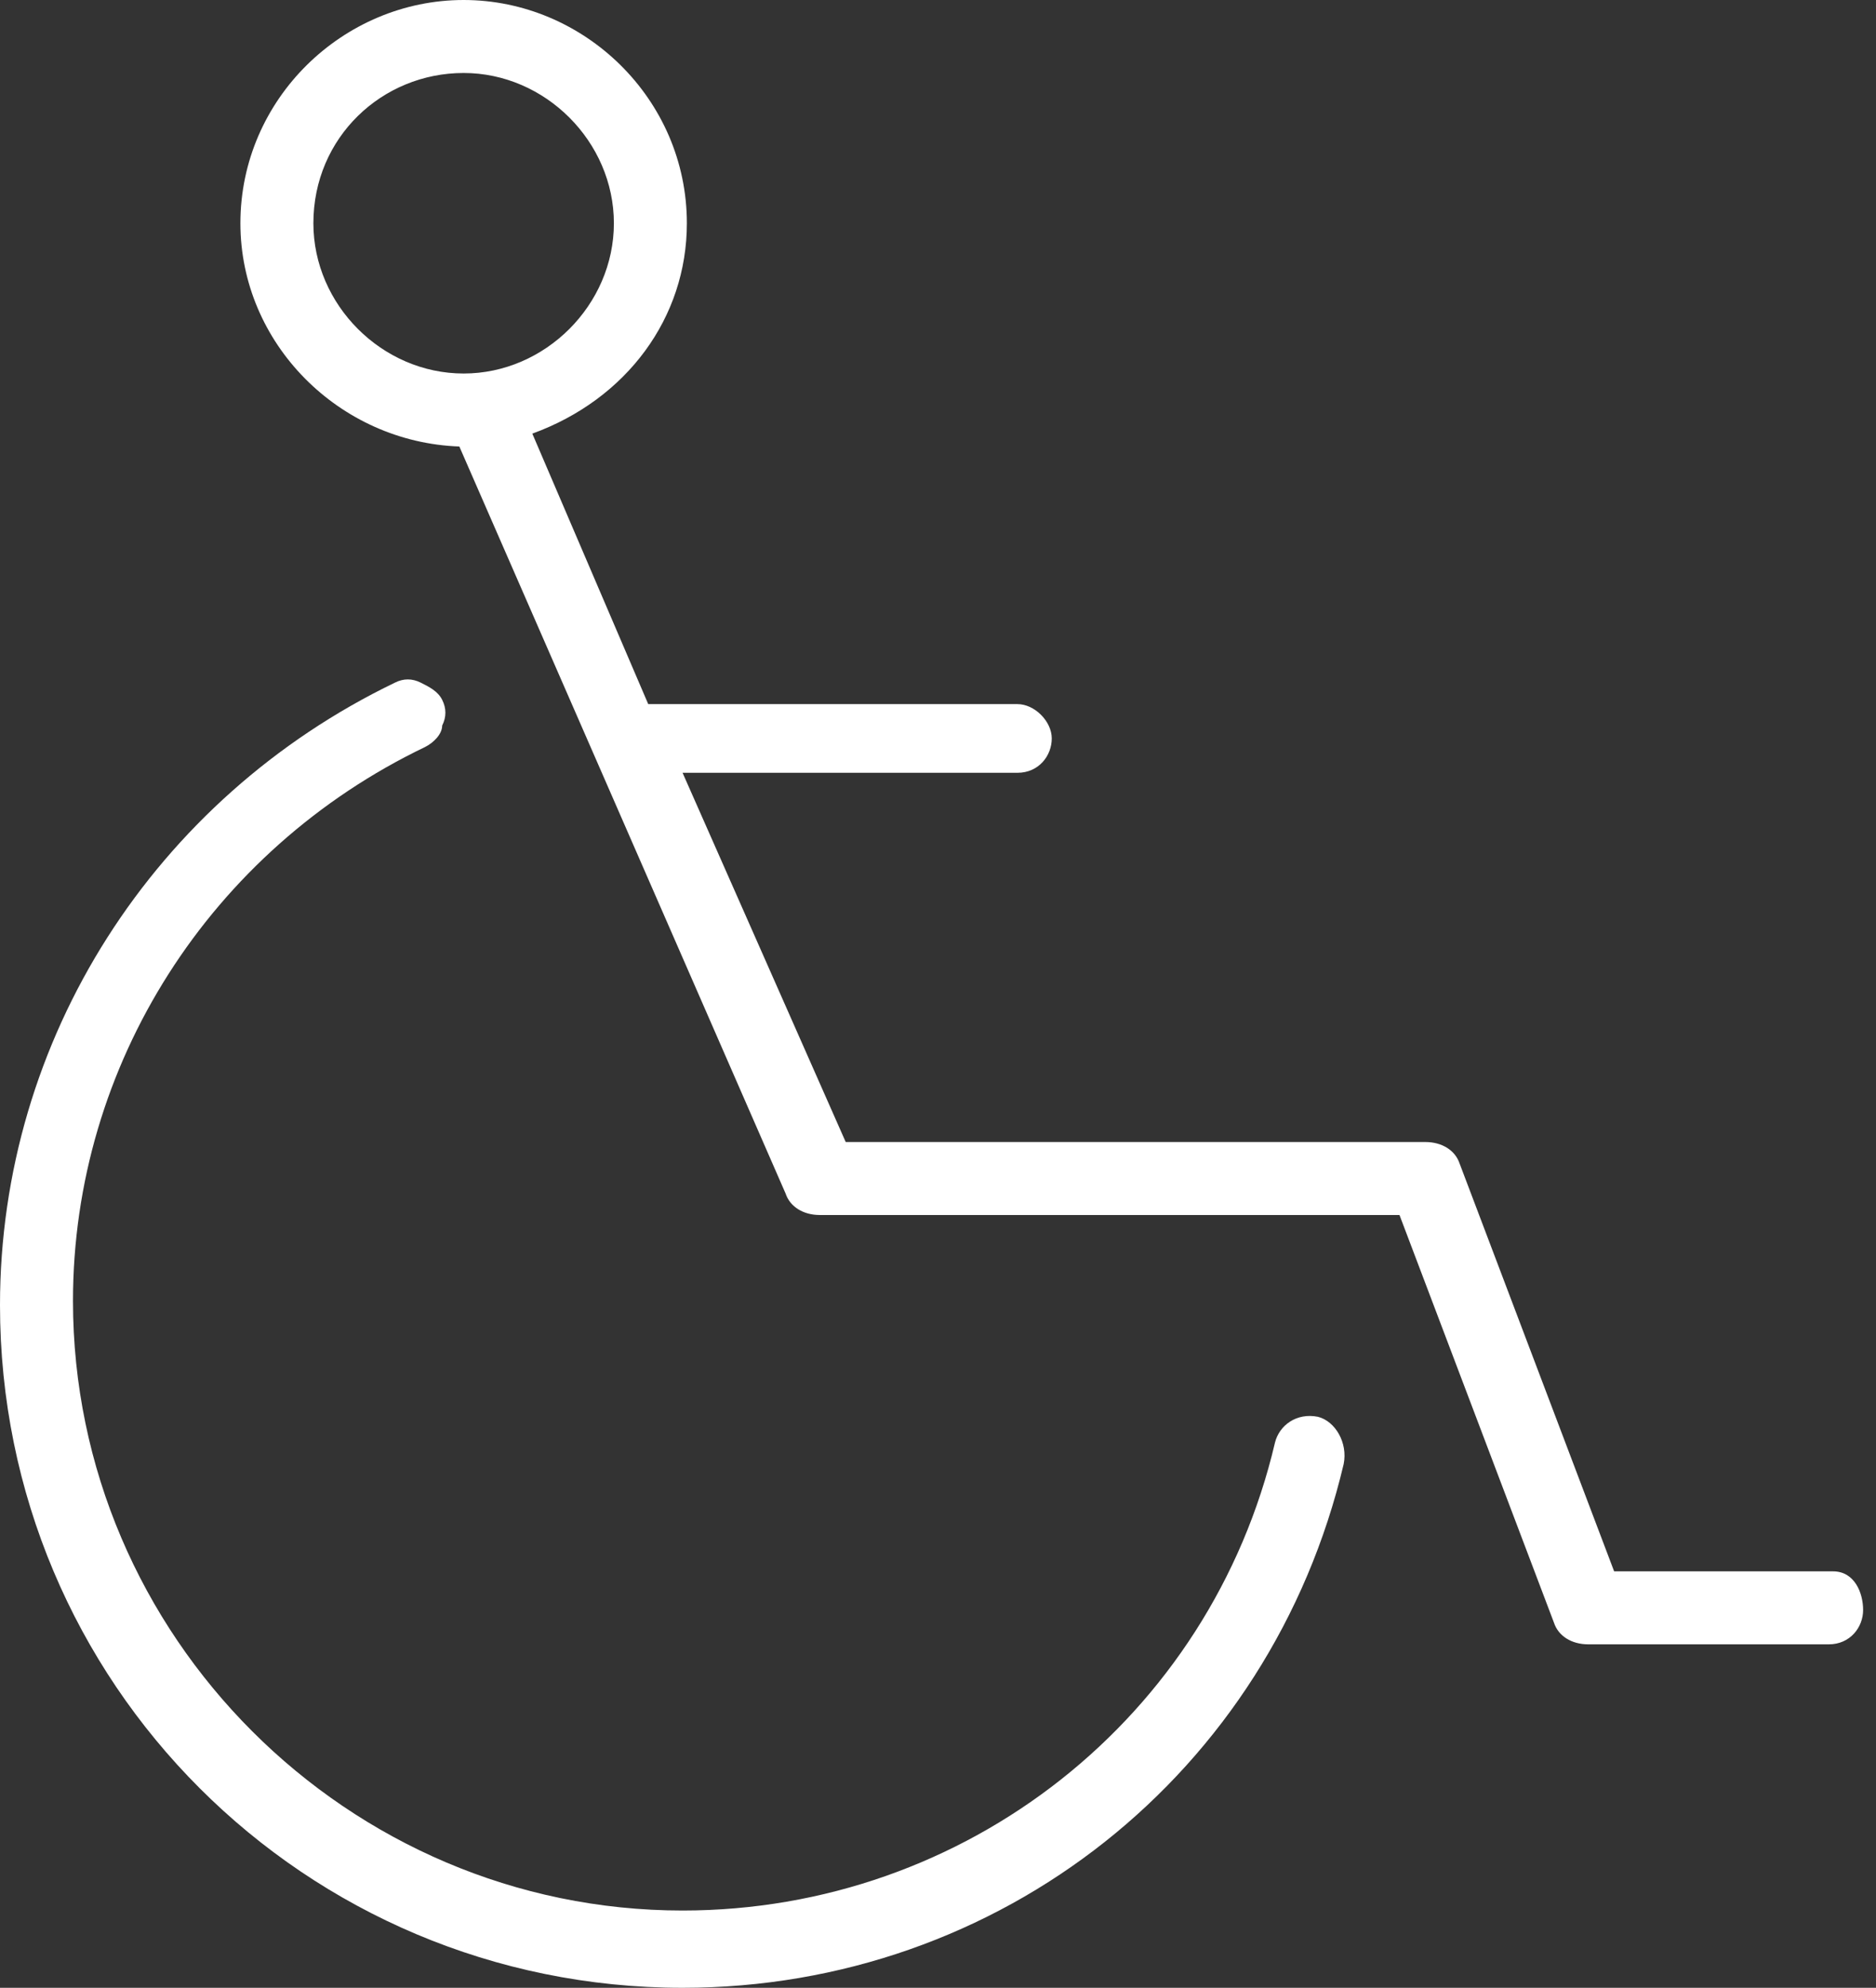
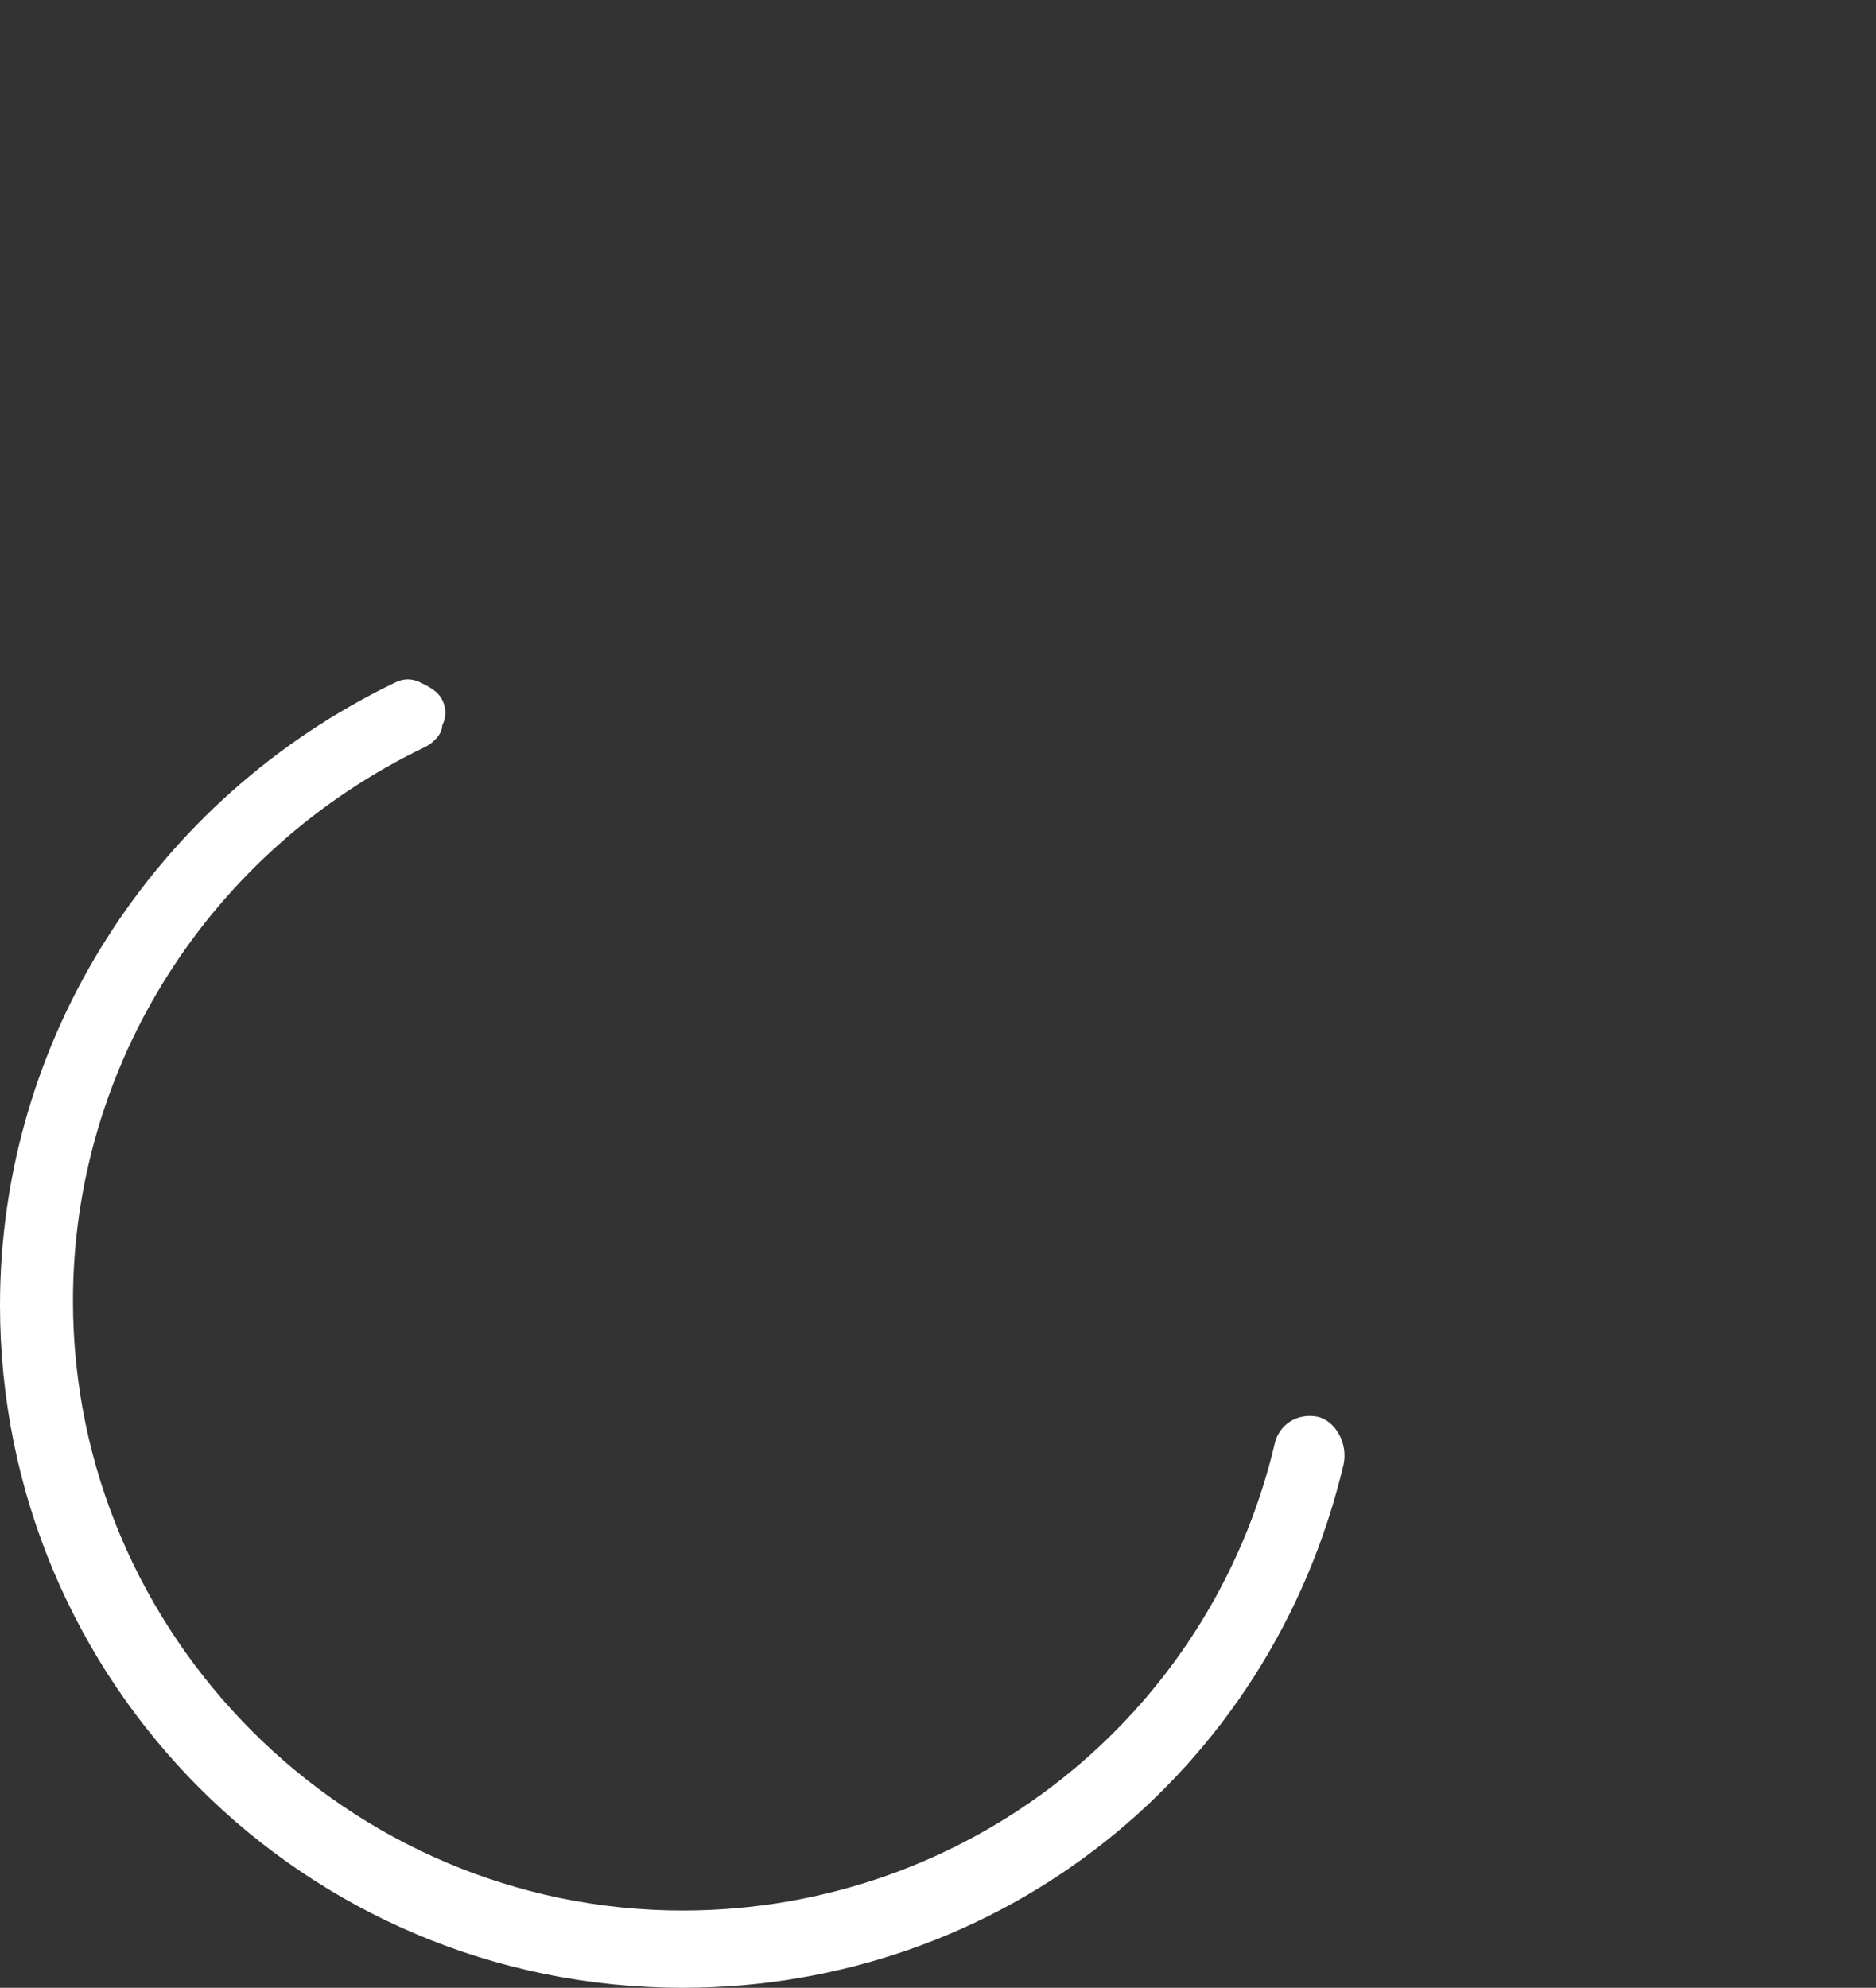
<svg xmlns="http://www.w3.org/2000/svg" version="1.1" id="Calque_1" x="0px" y="0px" viewBox="0 0 43.7 46.3" style="enable-background:new 0 0 43.7 46.3;" xml:space="preserve">
  <rect x="0" y="0" width="43.7" height="46.3" fill="#333333" stroke="none" />
  <style type="text/css">
	.st0{fill:#FFFFFF;}
</style>
  <g id="XMLID_111_">
    <path id="XMLID_133_" class="st0" d="M30.7,33L30.7,33c-0.5-0.1-0.9,0.2-1,0.6c-1.5,6.4-7.2,10.9-13.8,10.9   c-7.8,0-14.2-6.4-14.2-14.2c0-5.5,3.2-10.5,8.2-12.9c0.2-0.1,0.4-0.3,0.4-0.5c0.1-0.2,0.1-0.4,0-0.6S10,16,9.8,15.9   c-0.2-0.1-0.4-0.1-0.6,0C3.6,18.6,0,24.2,0,30.4c0,8.8,7.1,15.9,15.9,15.9c7.4,0,13.7-5,15.4-12.2C31.4,33.6,31.1,33.1,30.7,33z" />
-     <path id="XMLID_136_" class="st0" d="M42.7,36.6h-5.1L34,27.1c-0.1-0.3-0.4-0.5-0.8-0.5H19.7L15.9,18h7.8c0.5,0,0.8-0.4,0.8-0.8   s-0.4-0.8-0.8-0.8h-8.6l-2.7-6.3C14.6,9.3,16,7.4,16,5.2C16,2.3,13.6,0,10.8,0S5.6,2.3,5.6,5.2c0,2.8,2.3,5.1,5.1,5.2l7.6,17.4   c0.1,0.3,0.4,0.5,0.8,0.5h13.5l3.6,9.5c0.1,0.3,0.4,0.5,0.8,0.5h5.6c0.5,0,0.8-0.4,0.8-0.8S43.2,36.6,42.7,36.6z M10.8,1.7   c1.9,0,3.5,1.6,3.5,3.5c0,1.9-1.6,3.5-3.5,3.5S7.3,7.1,7.3,5.2C7.3,3.2,8.9,1.7,10.8,1.7z" />
  </g>
</svg>